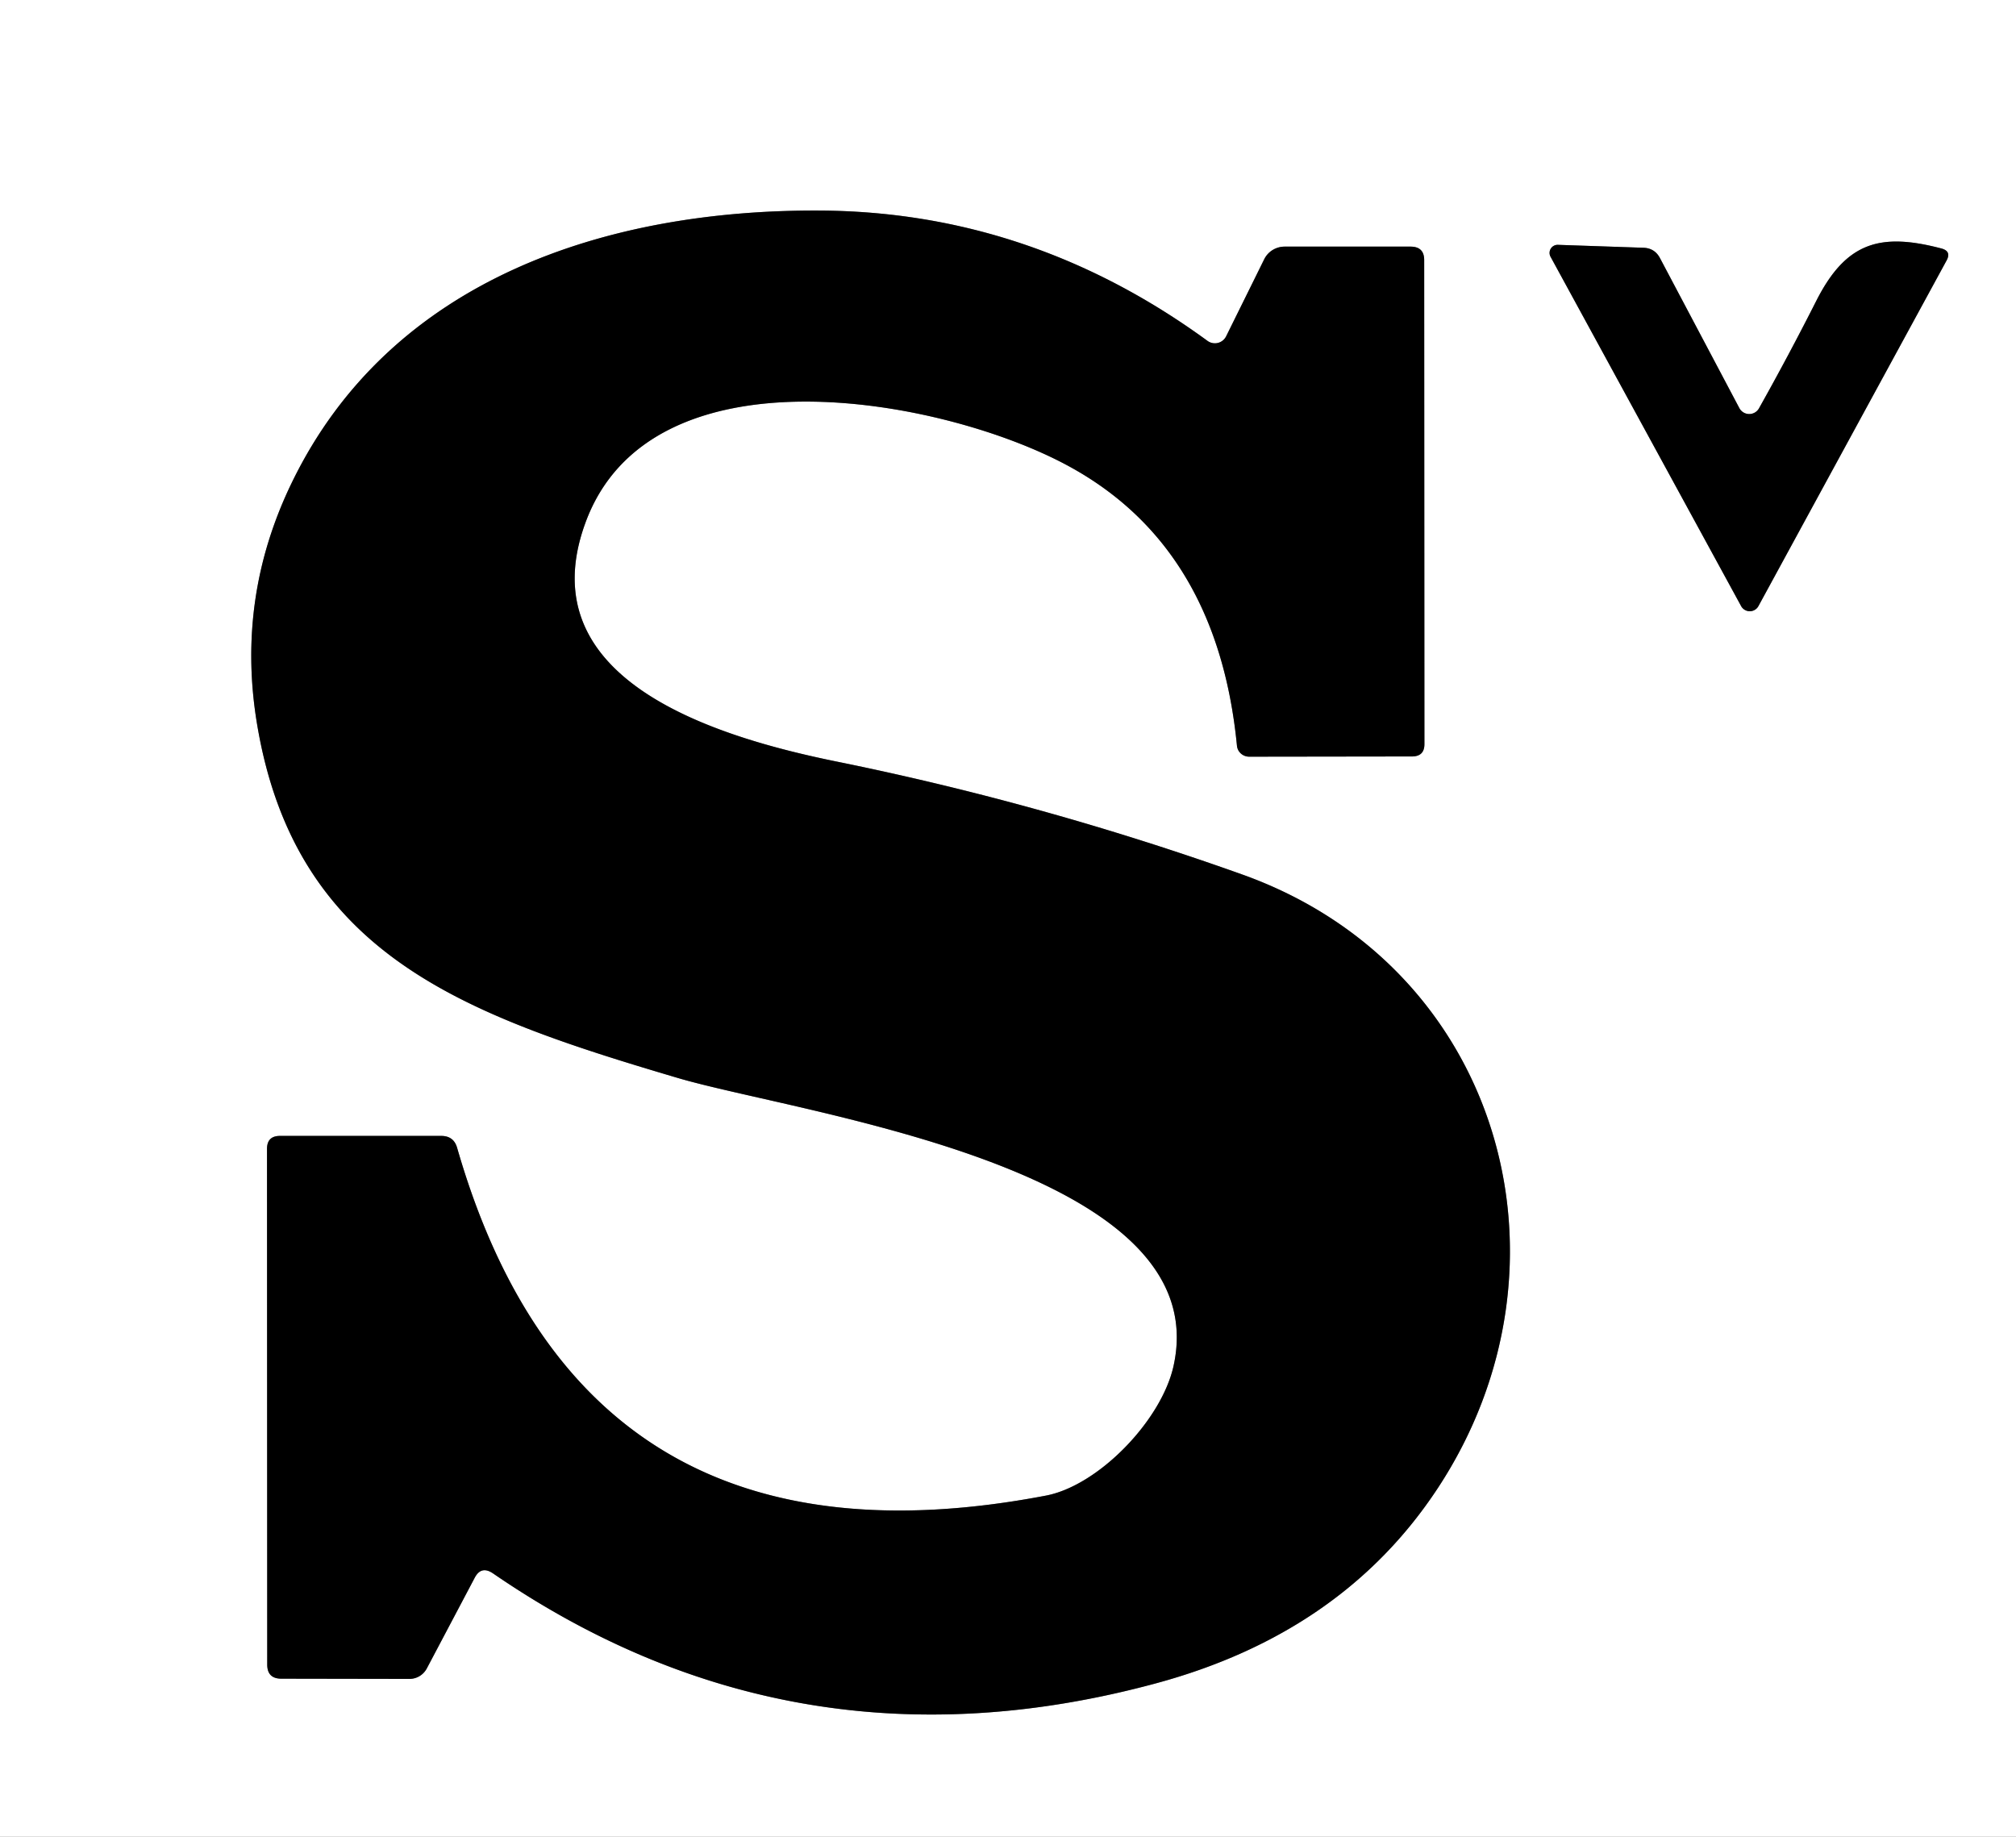
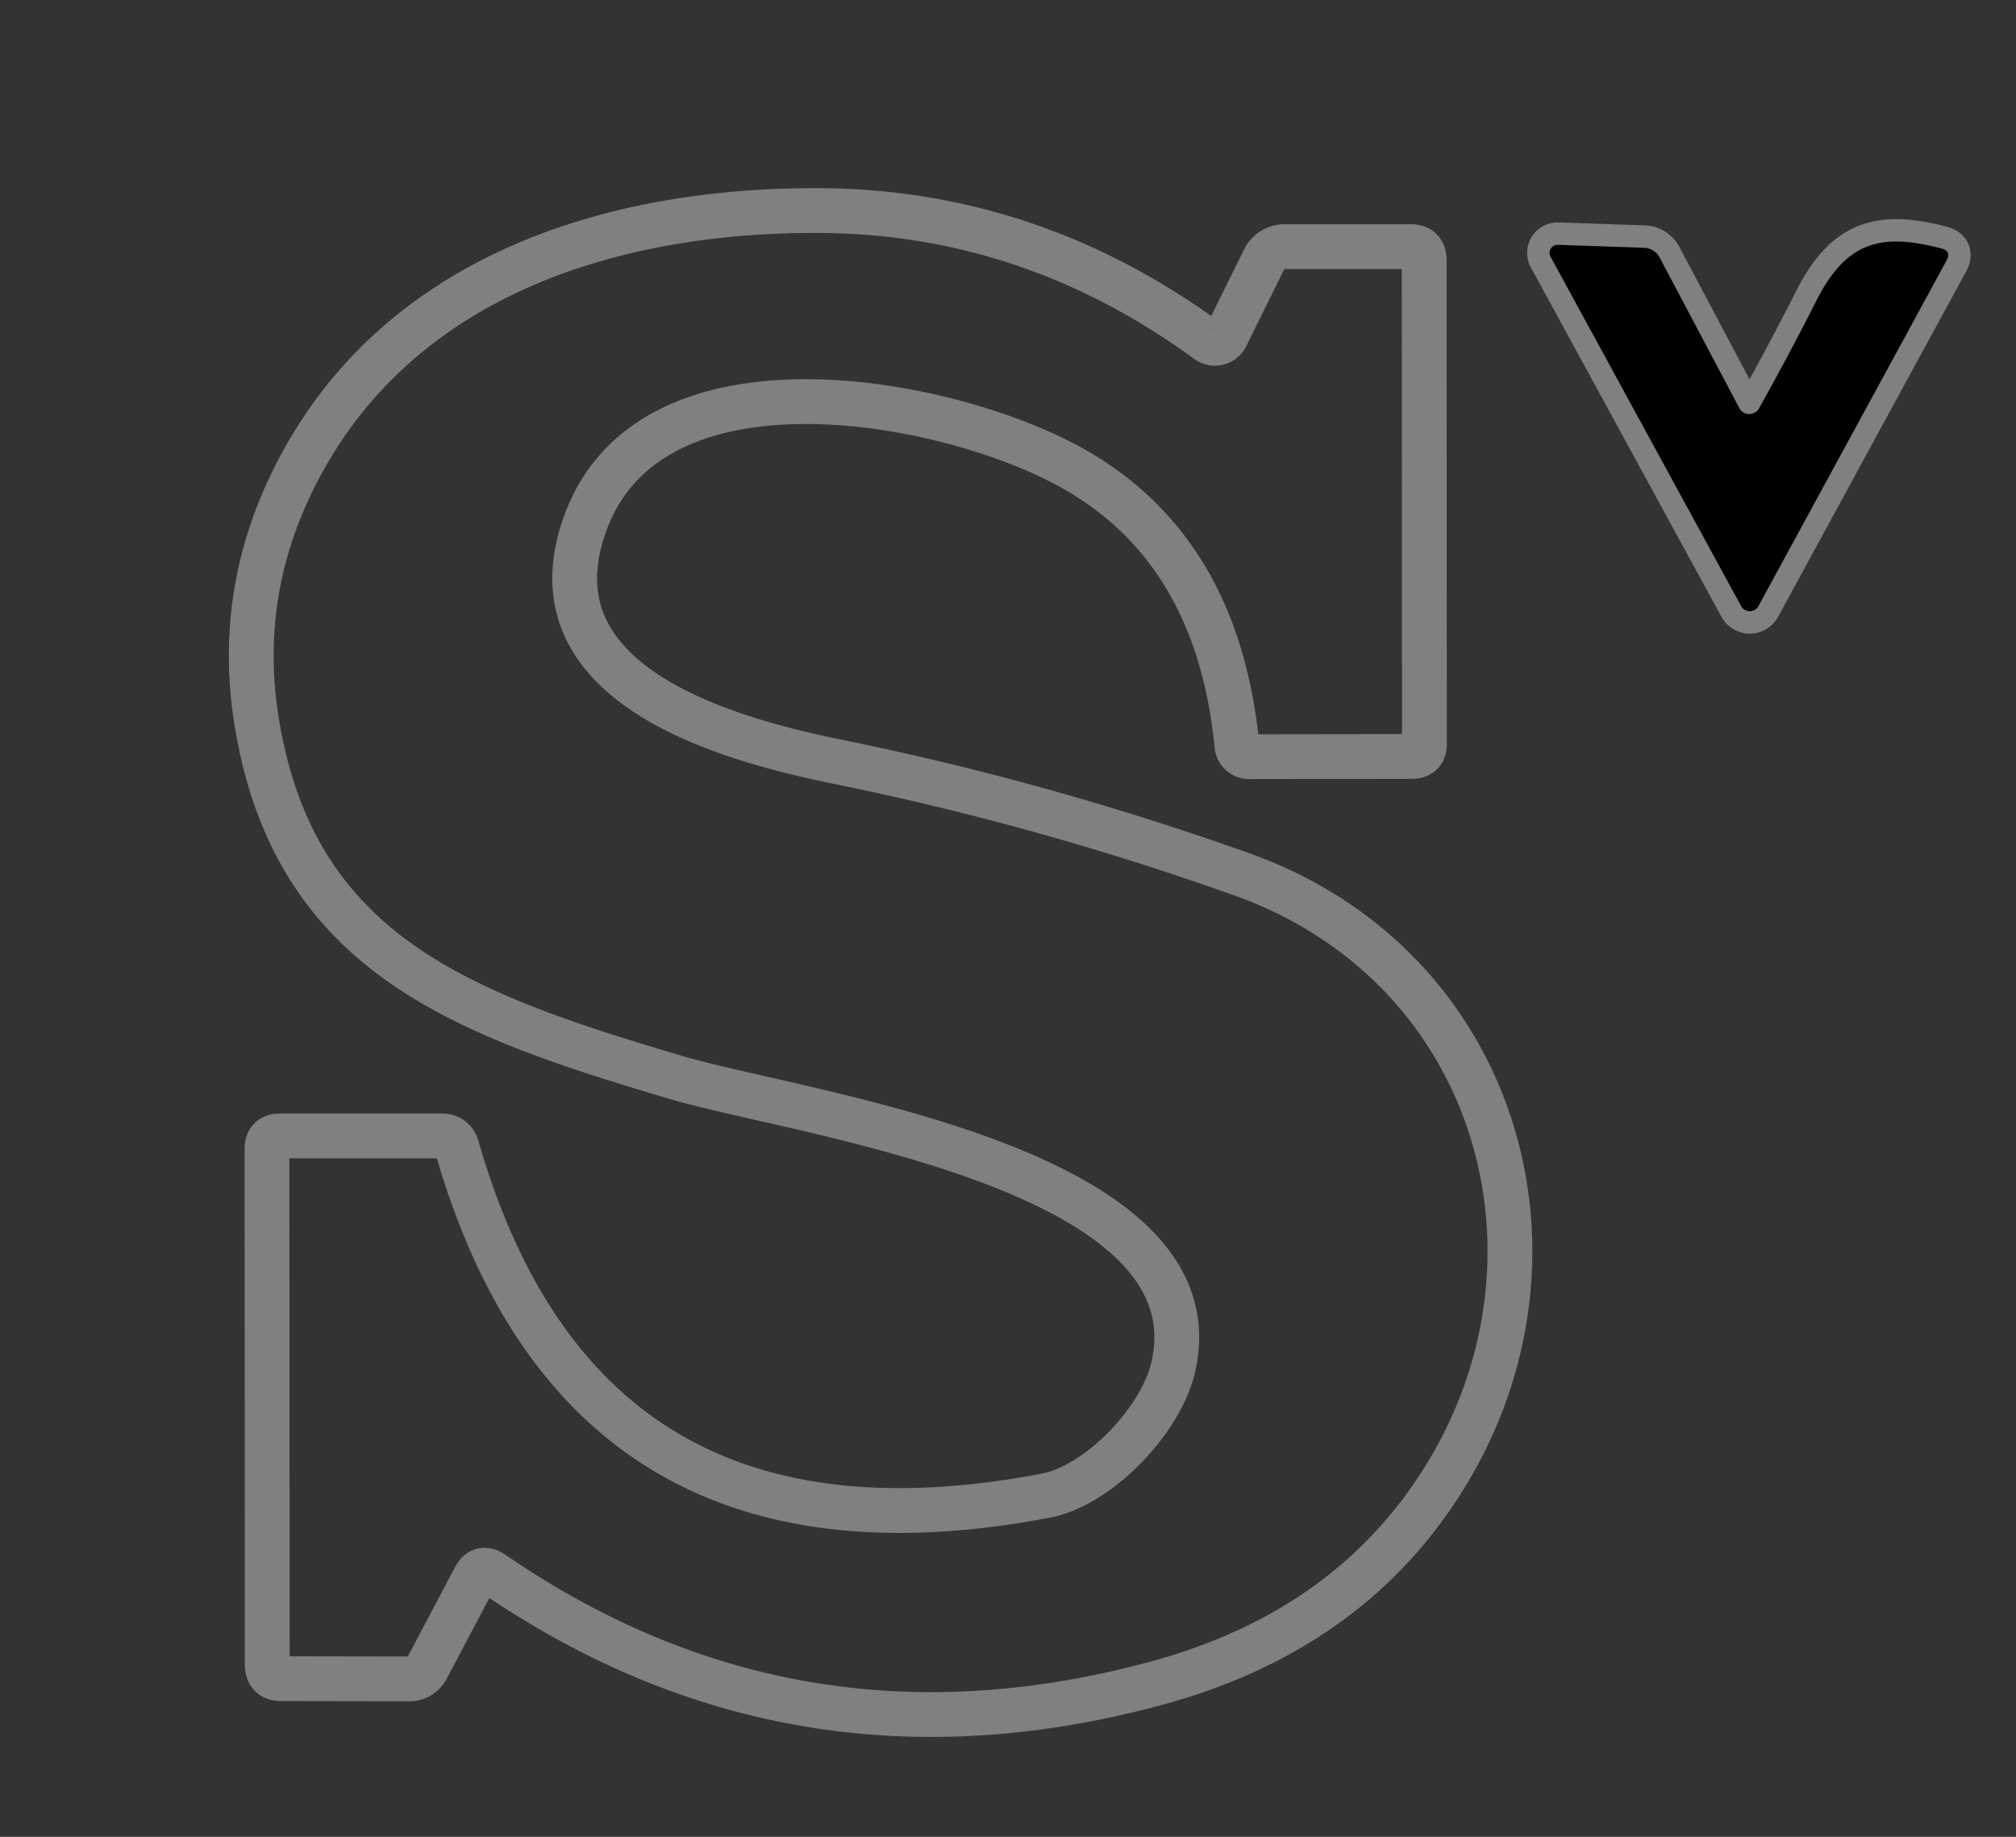
<svg xmlns="http://www.w3.org/2000/svg" version="1.1" viewBox="0.00 0.00 90.00 82.00">
  <rect x="0.00" y="0.00" width="90.00" height="82.00" fill="#333333" stroke="none" />
  <g stroke-width="2.00" fill="none" stroke-linecap="butt">
    <path stroke="#808080" vector-effect="non-scaling-stroke" d="   M 54.74 15.01   A 0.56 0.56 0.0 0 1 53.91 15.22   Q 46.01 9.45 36.60 9.40   C 27.12 9.35 17.45 12.43 13.03 21.54   Q 10.54 26.67 11.47 32.29   C 13.18 42.62 20.68 45.29 30.25 48.12   C 35.69 49.73 54.36 52.10 52.39 60.98   C 51.85 63.42 49.03 66.33 46.68 66.77   Q 26.02 70.71 20.41 51.25   Q 20.26 50.71 19.70 50.71   L 12.50 50.71   Q 11.92 50.71 11.92 51.29   L 11.93 74.31   Q 11.93 74.94 12.56 74.94   L 18.28 74.95   A 0.88 0.87 -75.6 0 0 19.05 74.49   L 21.19 70.44   Q 21.48 69.88 22.01 70.24   Q 35.48 79.49 51.56 75.16   Q 59.93 72.91 64.19 66.43   C 70.75 56.45 67.01 43.15 55.43 39.03   Q 46.57 35.87 37.36 34.00   C 32.05 32.92 23.58 30.41 26.12 23.38   C 29.02 15.31 42.13 17.77 47.71 20.81   Q 54.35 24.42 55.22 33.28   A 0.55 0.54 -2.2 0 0 55.77 33.78   L 63.03 33.77   Q 63.59 33.77 63.59 33.22   L 63.58 11.61   Q 63.58 11.02 62.99 11.01   L 57.35 11.01   A 1.02 1.01 13.2 0 0 56.44 11.57   L 54.74 15.01" />
    <path stroke="#808080" vector-effect="non-scaling-stroke" d="   M 77.65 18.22   L 74.11 11.53   Q 73.87 11.07 73.35 11.06   L 69.55 10.93   A 0.36 0.36 0.0 0 0 69.22 11.46   L 77.73 27.06   A 0.44 0.44 0.0 0 0 78.50 27.06   L 86.90 11.63   Q 87.13 11.21 86.66 11.09   C 83.95 10.38 82.42 10.80 81.09 13.42   Q 79.84 15.89 78.52 18.24   A 0.50 0.50 0.0 0 1 77.65 18.22" />
  </g>
-   <path fill="#ffffff" d="   M 0.00 0.00   L 90.00 0.00   L 90.00 82.00   L 0.00 82.00   L 0.00 0.00   Z   M 54.74 15.01   A 0.56 0.56 0.0 0 1 53.91 15.22   Q 46.01 9.45 36.60 9.40   C 27.12 9.35 17.45 12.43 13.03 21.54   Q 10.54 26.67 11.47 32.29   C 13.18 42.62 20.68 45.29 30.25 48.12   C 35.69 49.73 54.36 52.10 52.39 60.98   C 51.85 63.42 49.03 66.33 46.68 66.77   Q 26.02 70.71 20.41 51.25   Q 20.26 50.71 19.70 50.71   L 12.50 50.71   Q 11.92 50.71 11.92 51.29   L 11.93 74.31   Q 11.93 74.94 12.56 74.94   L 18.28 74.95   A 0.88 0.87 -75.6 0 0 19.05 74.49   L 21.19 70.44   Q 21.48 69.88 22.01 70.24   Q 35.48 79.49 51.56 75.16   Q 59.93 72.91 64.19 66.43   C 70.75 56.45 67.01 43.15 55.43 39.03   Q 46.57 35.87 37.36 34.00   C 32.05 32.92 23.58 30.41 26.12 23.38   C 29.02 15.31 42.13 17.77 47.71 20.81   Q 54.35 24.42 55.22 33.28   A 0.55 0.54 -2.2 0 0 55.77 33.78   L 63.03 33.77   Q 63.59 33.77 63.59 33.22   L 63.58 11.61   Q 63.58 11.02 62.99 11.01   L 57.35 11.01   A 1.02 1.01 13.2 0 0 56.44 11.57   L 54.74 15.01   Z   M 77.65 18.22   L 74.11 11.53   Q 73.87 11.07 73.35 11.06   L 69.55 10.93   A 0.36 0.36 0.0 0 0 69.22 11.46   L 77.73 27.06   A 0.44 0.44 0.0 0 0 78.50 27.06   L 86.90 11.63   Q 87.13 11.21 86.66 11.09   C 83.95 10.38 82.42 10.80 81.09 13.42   Q 79.84 15.89 78.52 18.24   A 0.50 0.50 0.0 0 1 77.65 18.22   Z" />
-   <path fill="#000000" d="   M 54.74 15.01   L 56.44 11.57   A 1.02 1.01 13.2 0 1 57.35 11.01   L 62.99 11.01   Q 63.58 11.02 63.58 11.61   L 63.59 33.22   Q 63.59 33.77 63.03 33.77   L 55.77 33.78   A 0.55 0.54 -2.2 0 1 55.22 33.28   Q 54.35 24.42 47.71 20.81   C 42.13 17.77 29.02 15.31 26.12 23.38   C 23.58 30.41 32.05 32.92 37.36 34.00   Q 46.57 35.87 55.43 39.03   C 67.01 43.15 70.75 56.45 64.19 66.43   Q 59.93 72.91 51.56 75.16   Q 35.48 79.49 22.01 70.24   Q 21.48 69.88 21.19 70.44   L 19.05 74.49   A 0.88 0.87 -75.6 0 1 18.28 74.95   L 12.56 74.94   Q 11.93 74.94 11.93 74.31   L 11.92 51.29   Q 11.92 50.71 12.50 50.71   L 19.70 50.71   Q 20.26 50.71 20.41 51.25   Q 26.02 70.71 46.68 66.77   C 49.03 66.33 51.85 63.42 52.39 60.98   C 54.36 52.10 35.69 49.73 30.25 48.12   C 20.68 45.29 13.18 42.62 11.47 32.29   Q 10.54 26.67 13.03 21.54   C 17.45 12.43 27.12 9.35 36.60 9.40   Q 46.01 9.45 53.91 15.22   A 0.56 0.56 0.0 0 0 54.74 15.01   Z" />
  <path fill="#000000" d="   M 78.52 18.24   Q 79.84 15.89 81.09 13.42   C 82.42 10.80 83.95 10.38 86.66 11.09   Q 87.13 11.21 86.90 11.63   L 78.50 27.06   A 0.44 0.44 0.0 0 1 77.73 27.06   L 69.22 11.46   A 0.36 0.36 0.0 0 1 69.55 10.93   L 73.35 11.06   Q 73.87 11.07 74.11 11.53   L 77.65 18.22   A 0.50 0.50 0.0 0 0 78.52 18.24   Z" />
</svg>